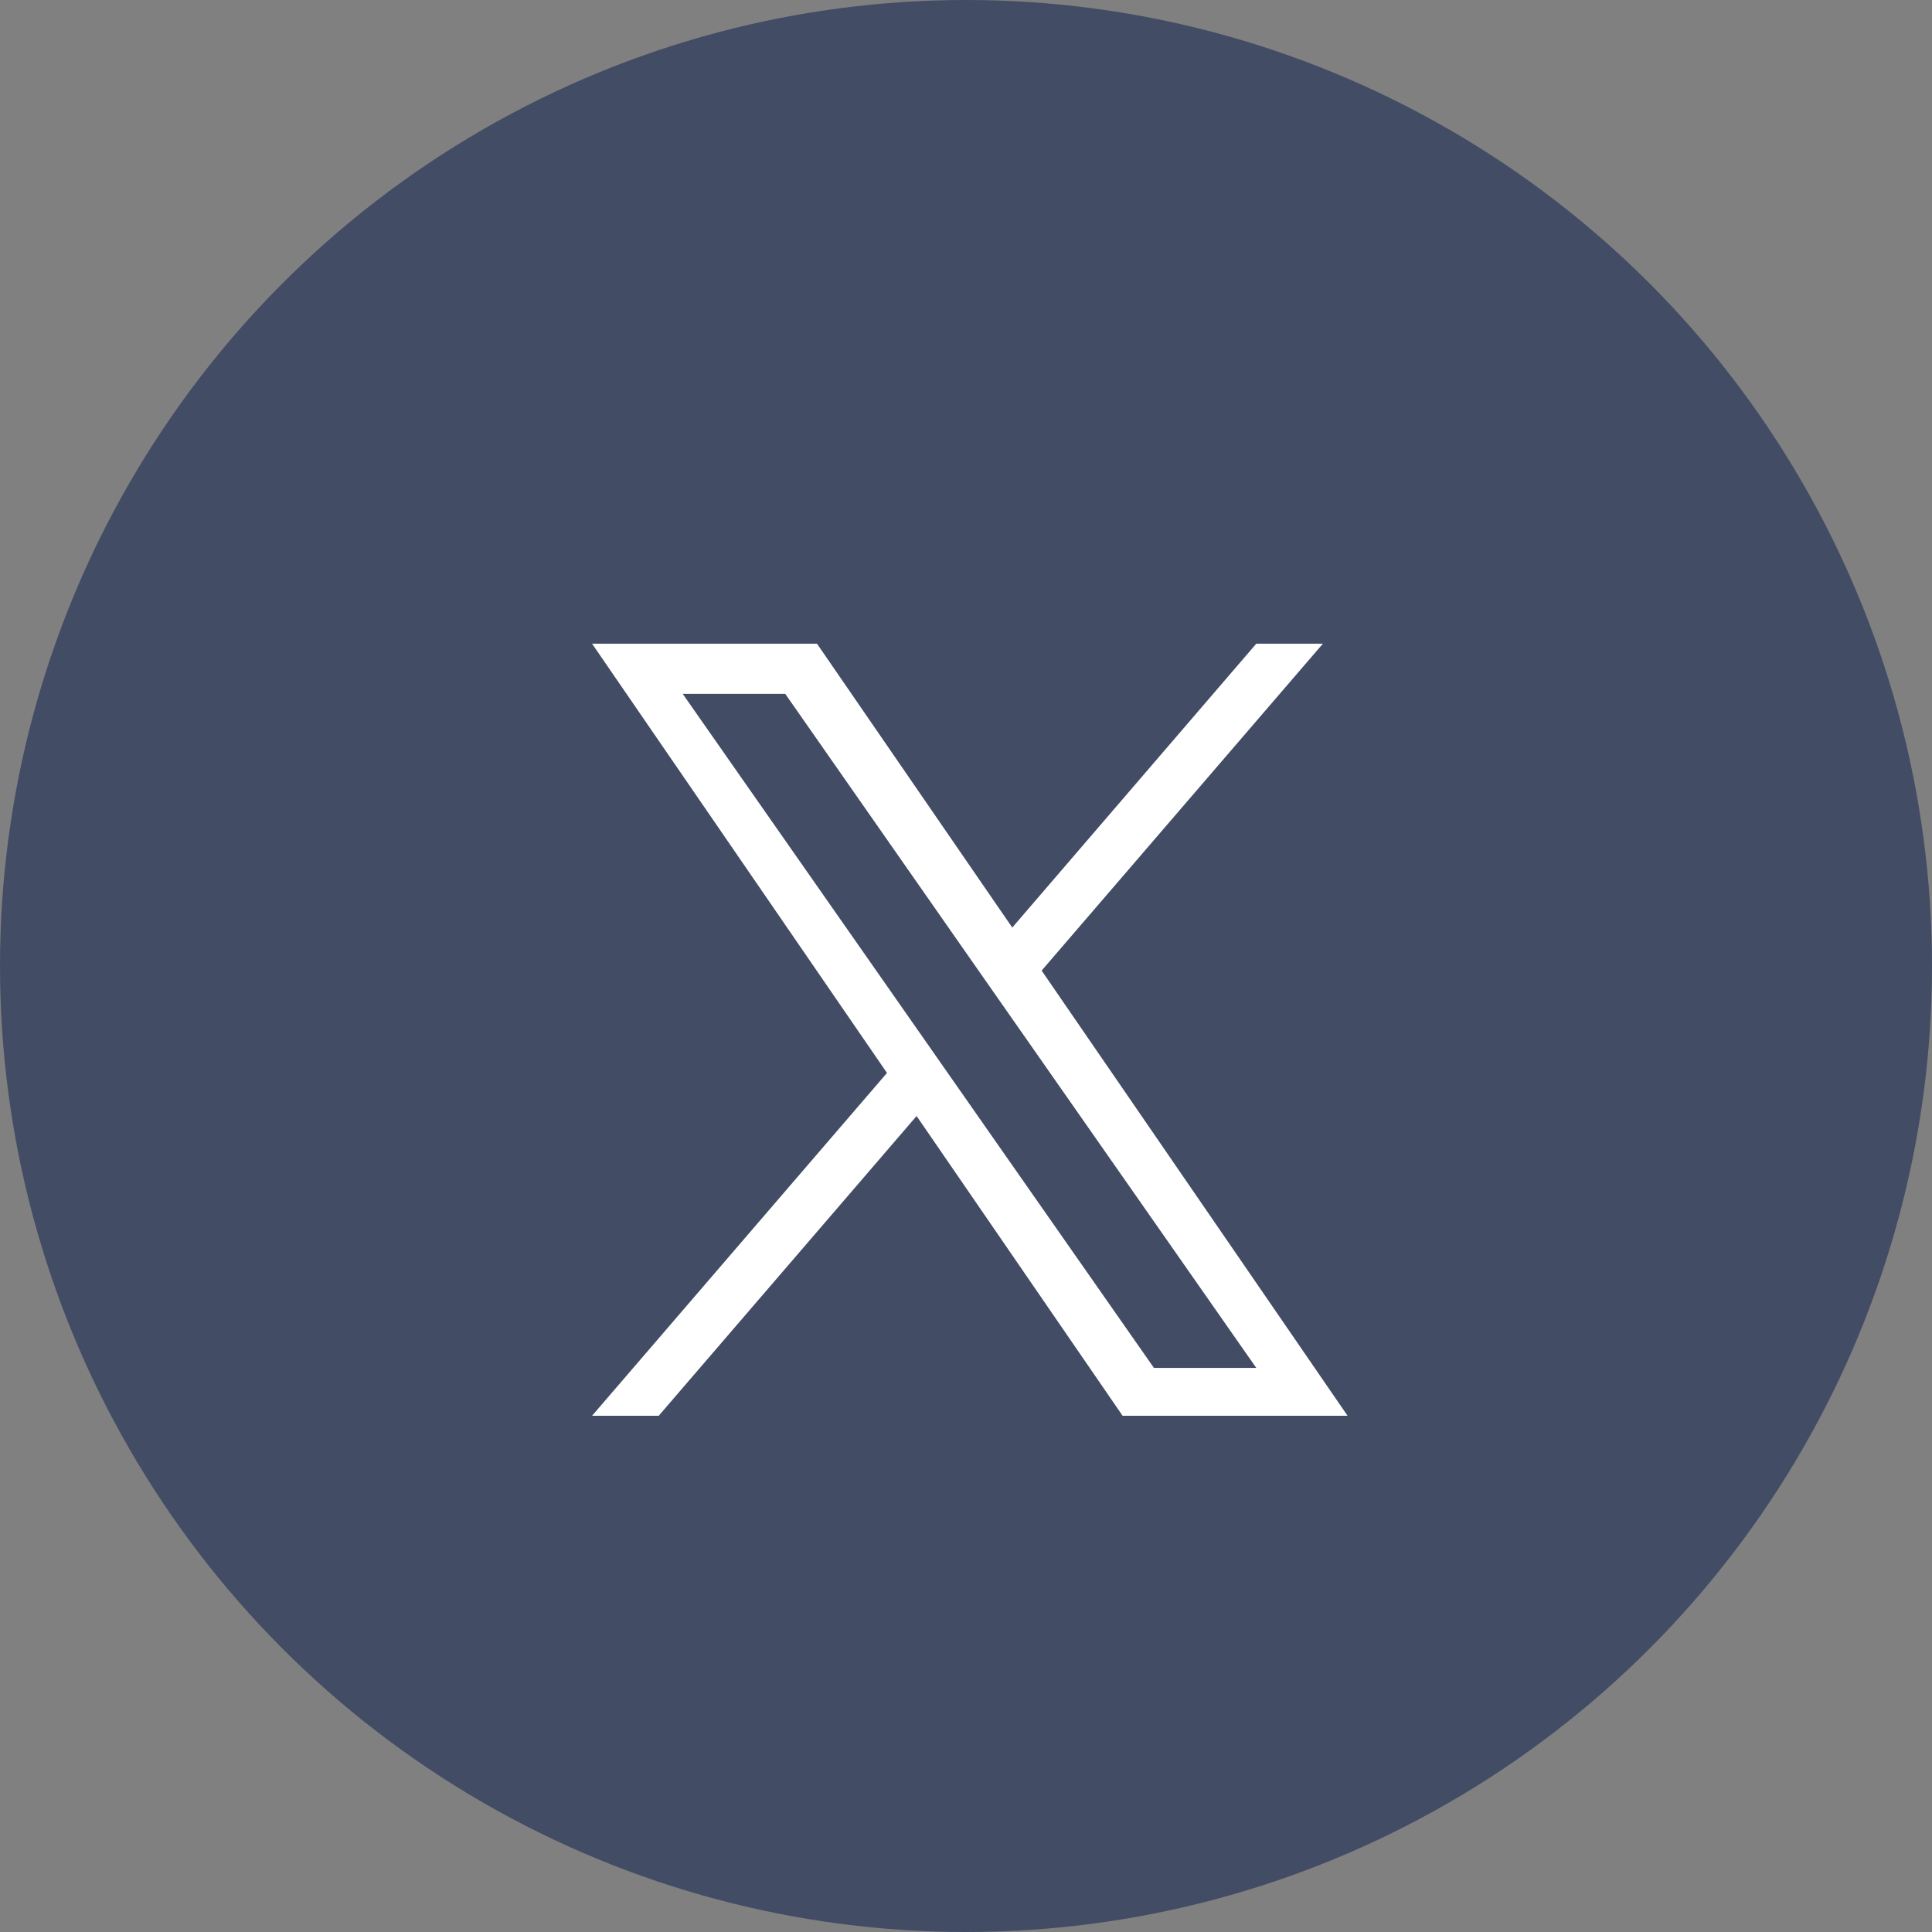
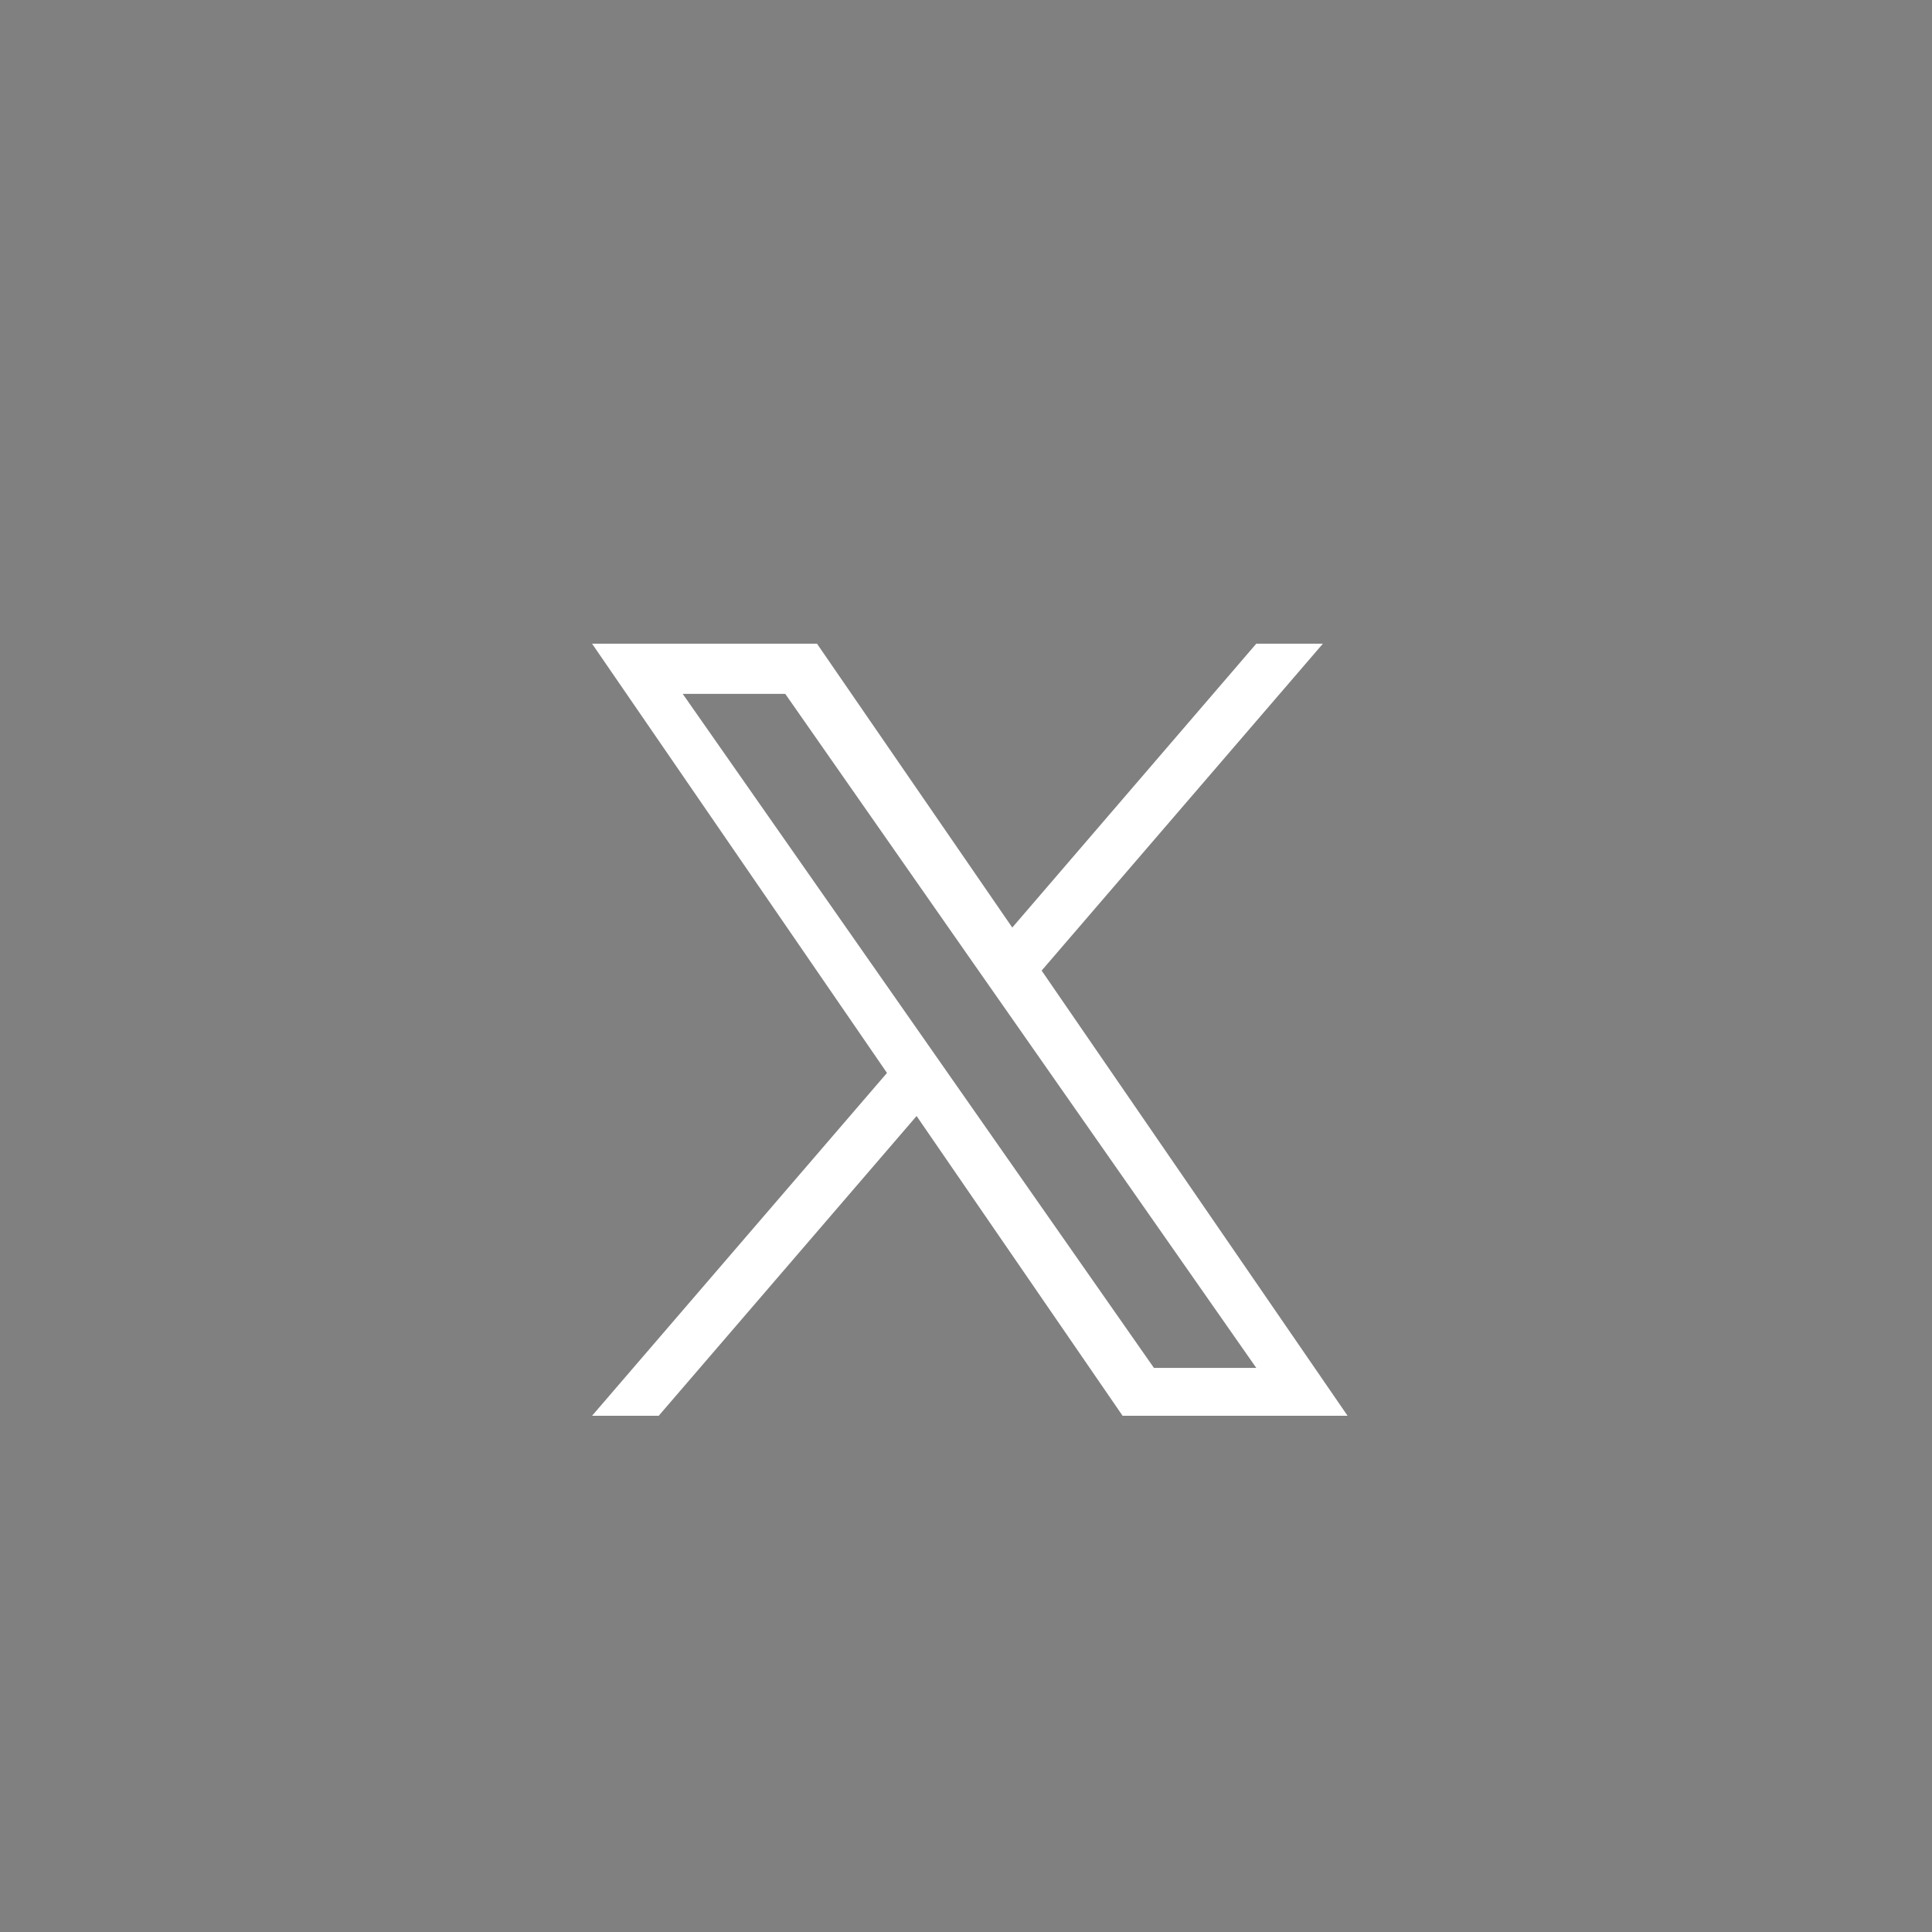
<svg xmlns="http://www.w3.org/2000/svg" width="40" height="40">
  <rect width="100%" height="100%" fill="#808080" stroke="none" />
-   <circle cx="20" cy="20" r="20" fill="#424c65" />
  <path d="M19.677 22.293l-.619-.886-4.923-7.041h2.123l3.969 5.683.619.885 5.164 7.387h-2.119zm6.333-8.966l-5.052 5.877-4.043-5.877h-4.657l6.106 8.887-6.106 7.098h1.38l5.339-6.206 4.265 6.206H27.9l-6.334-9.217 5.823-6.768z" fill="#fff" />
</svg>